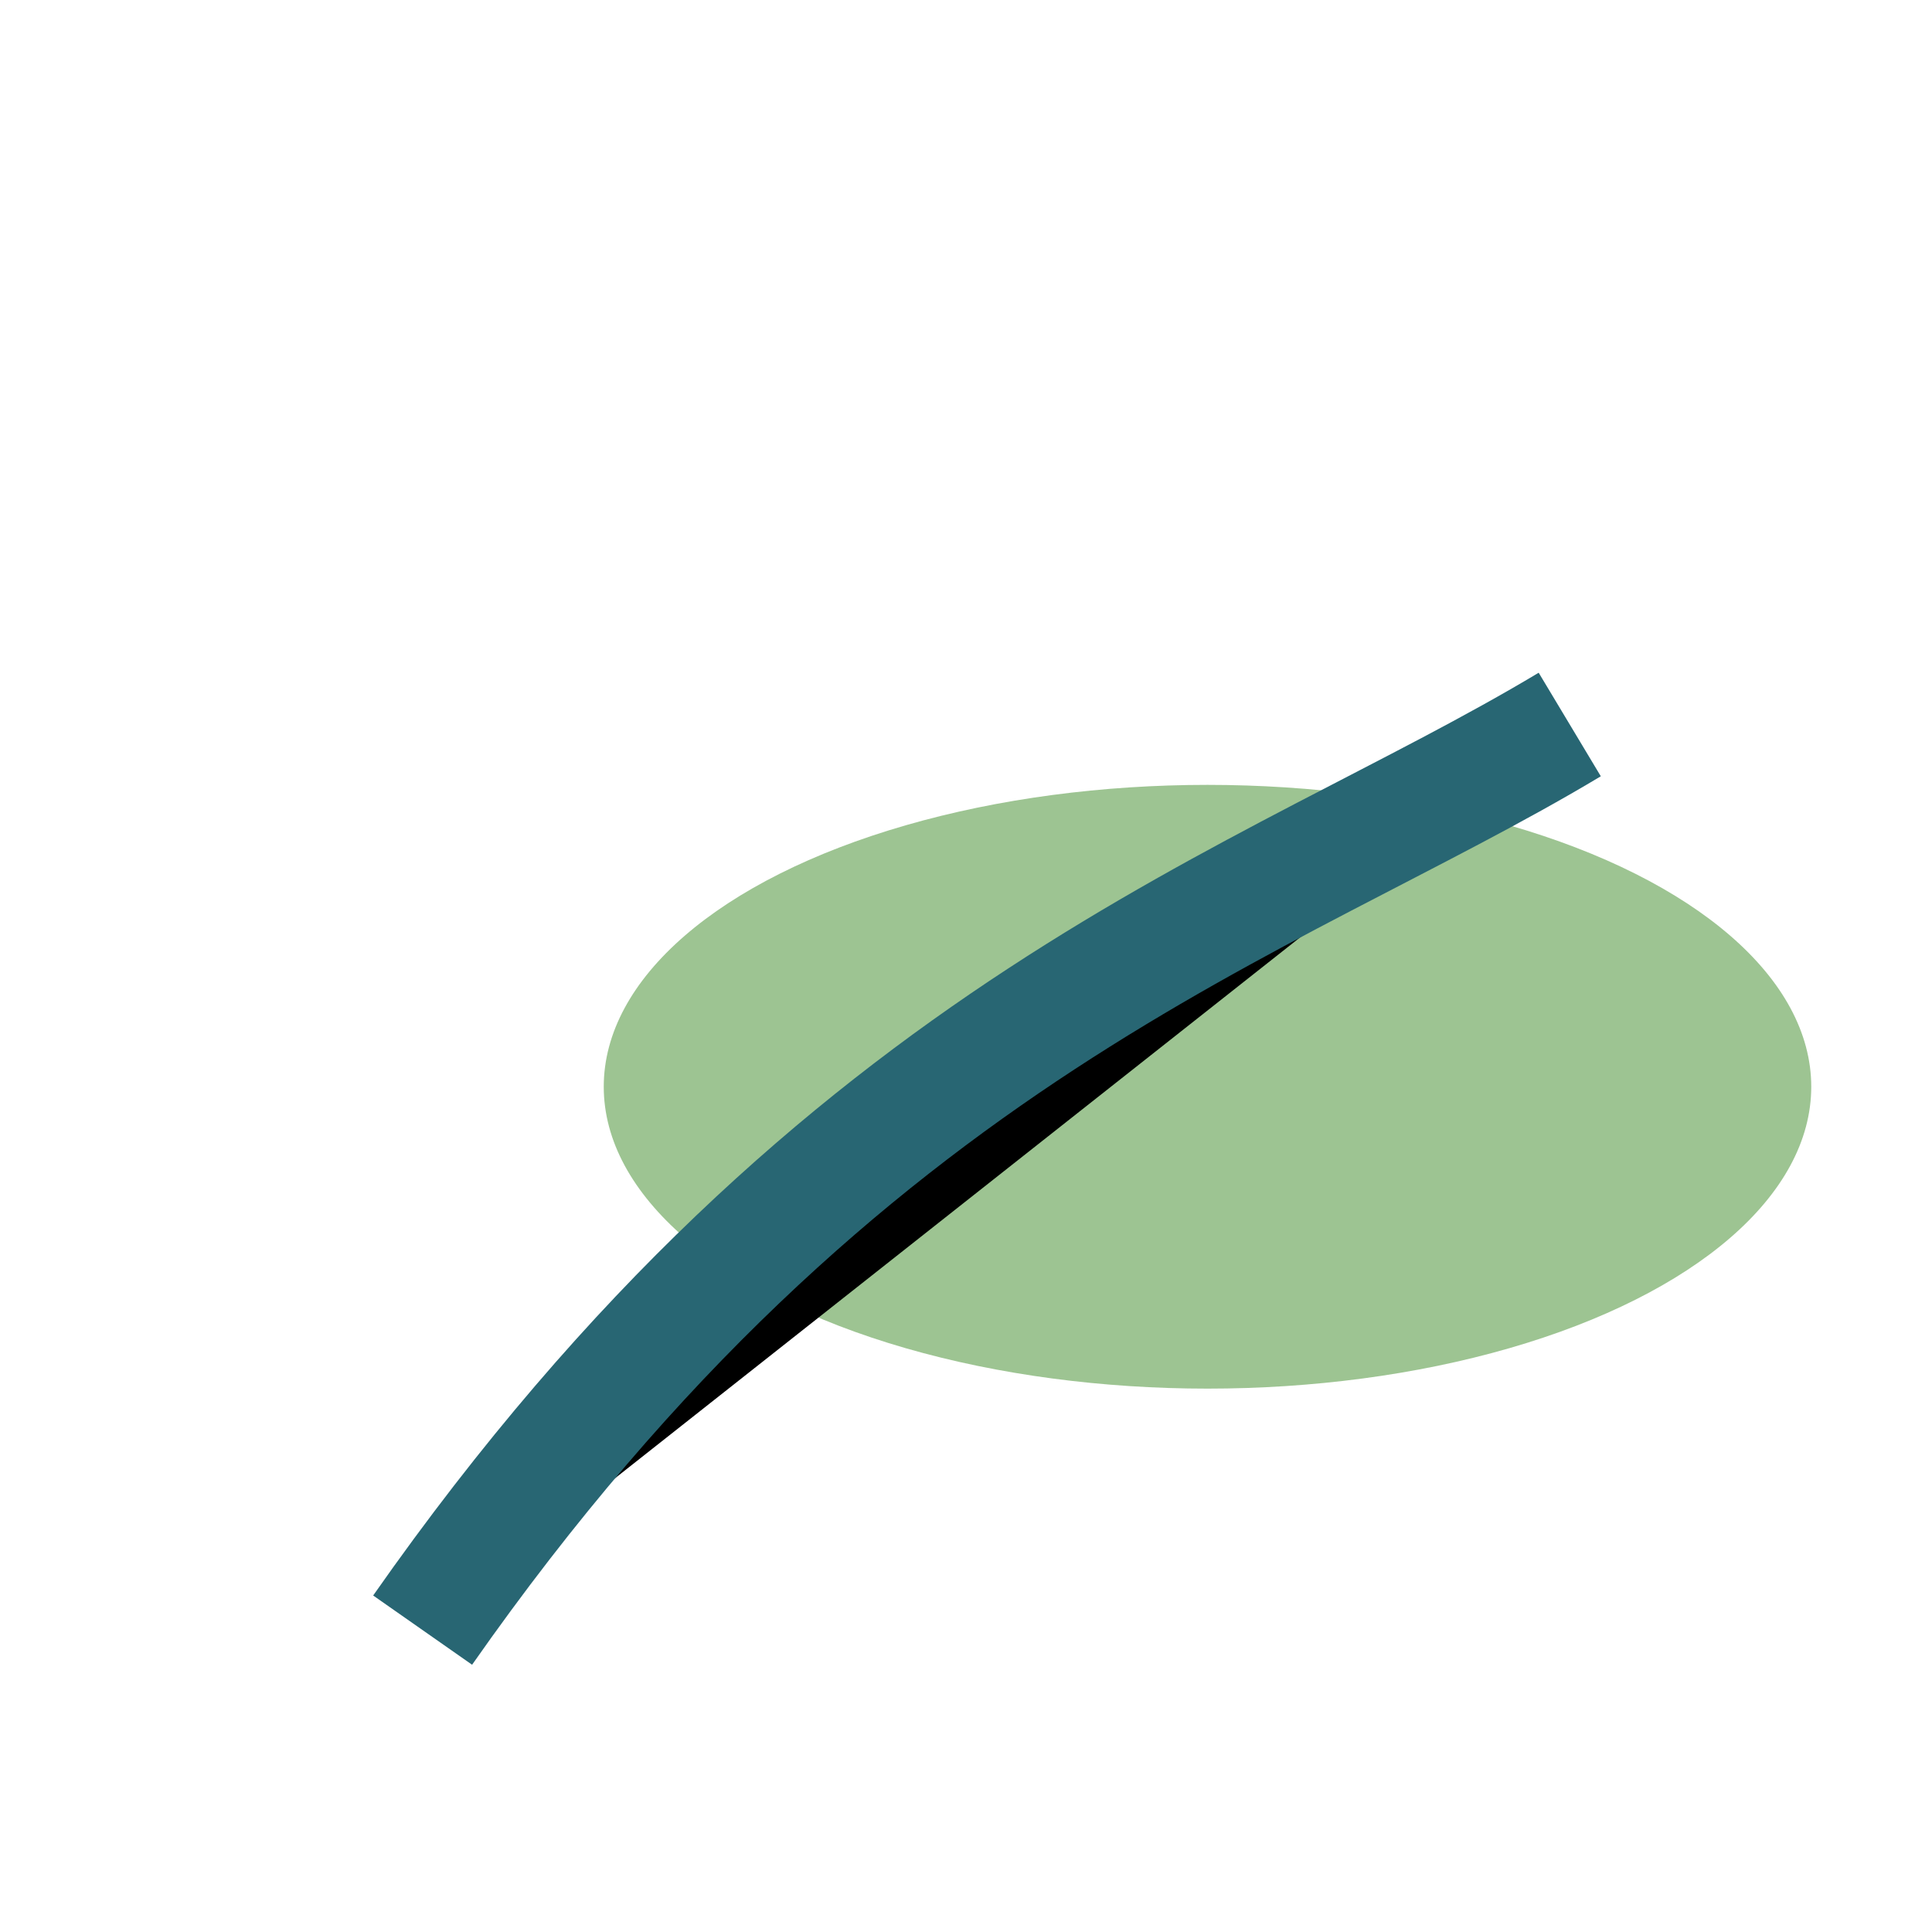
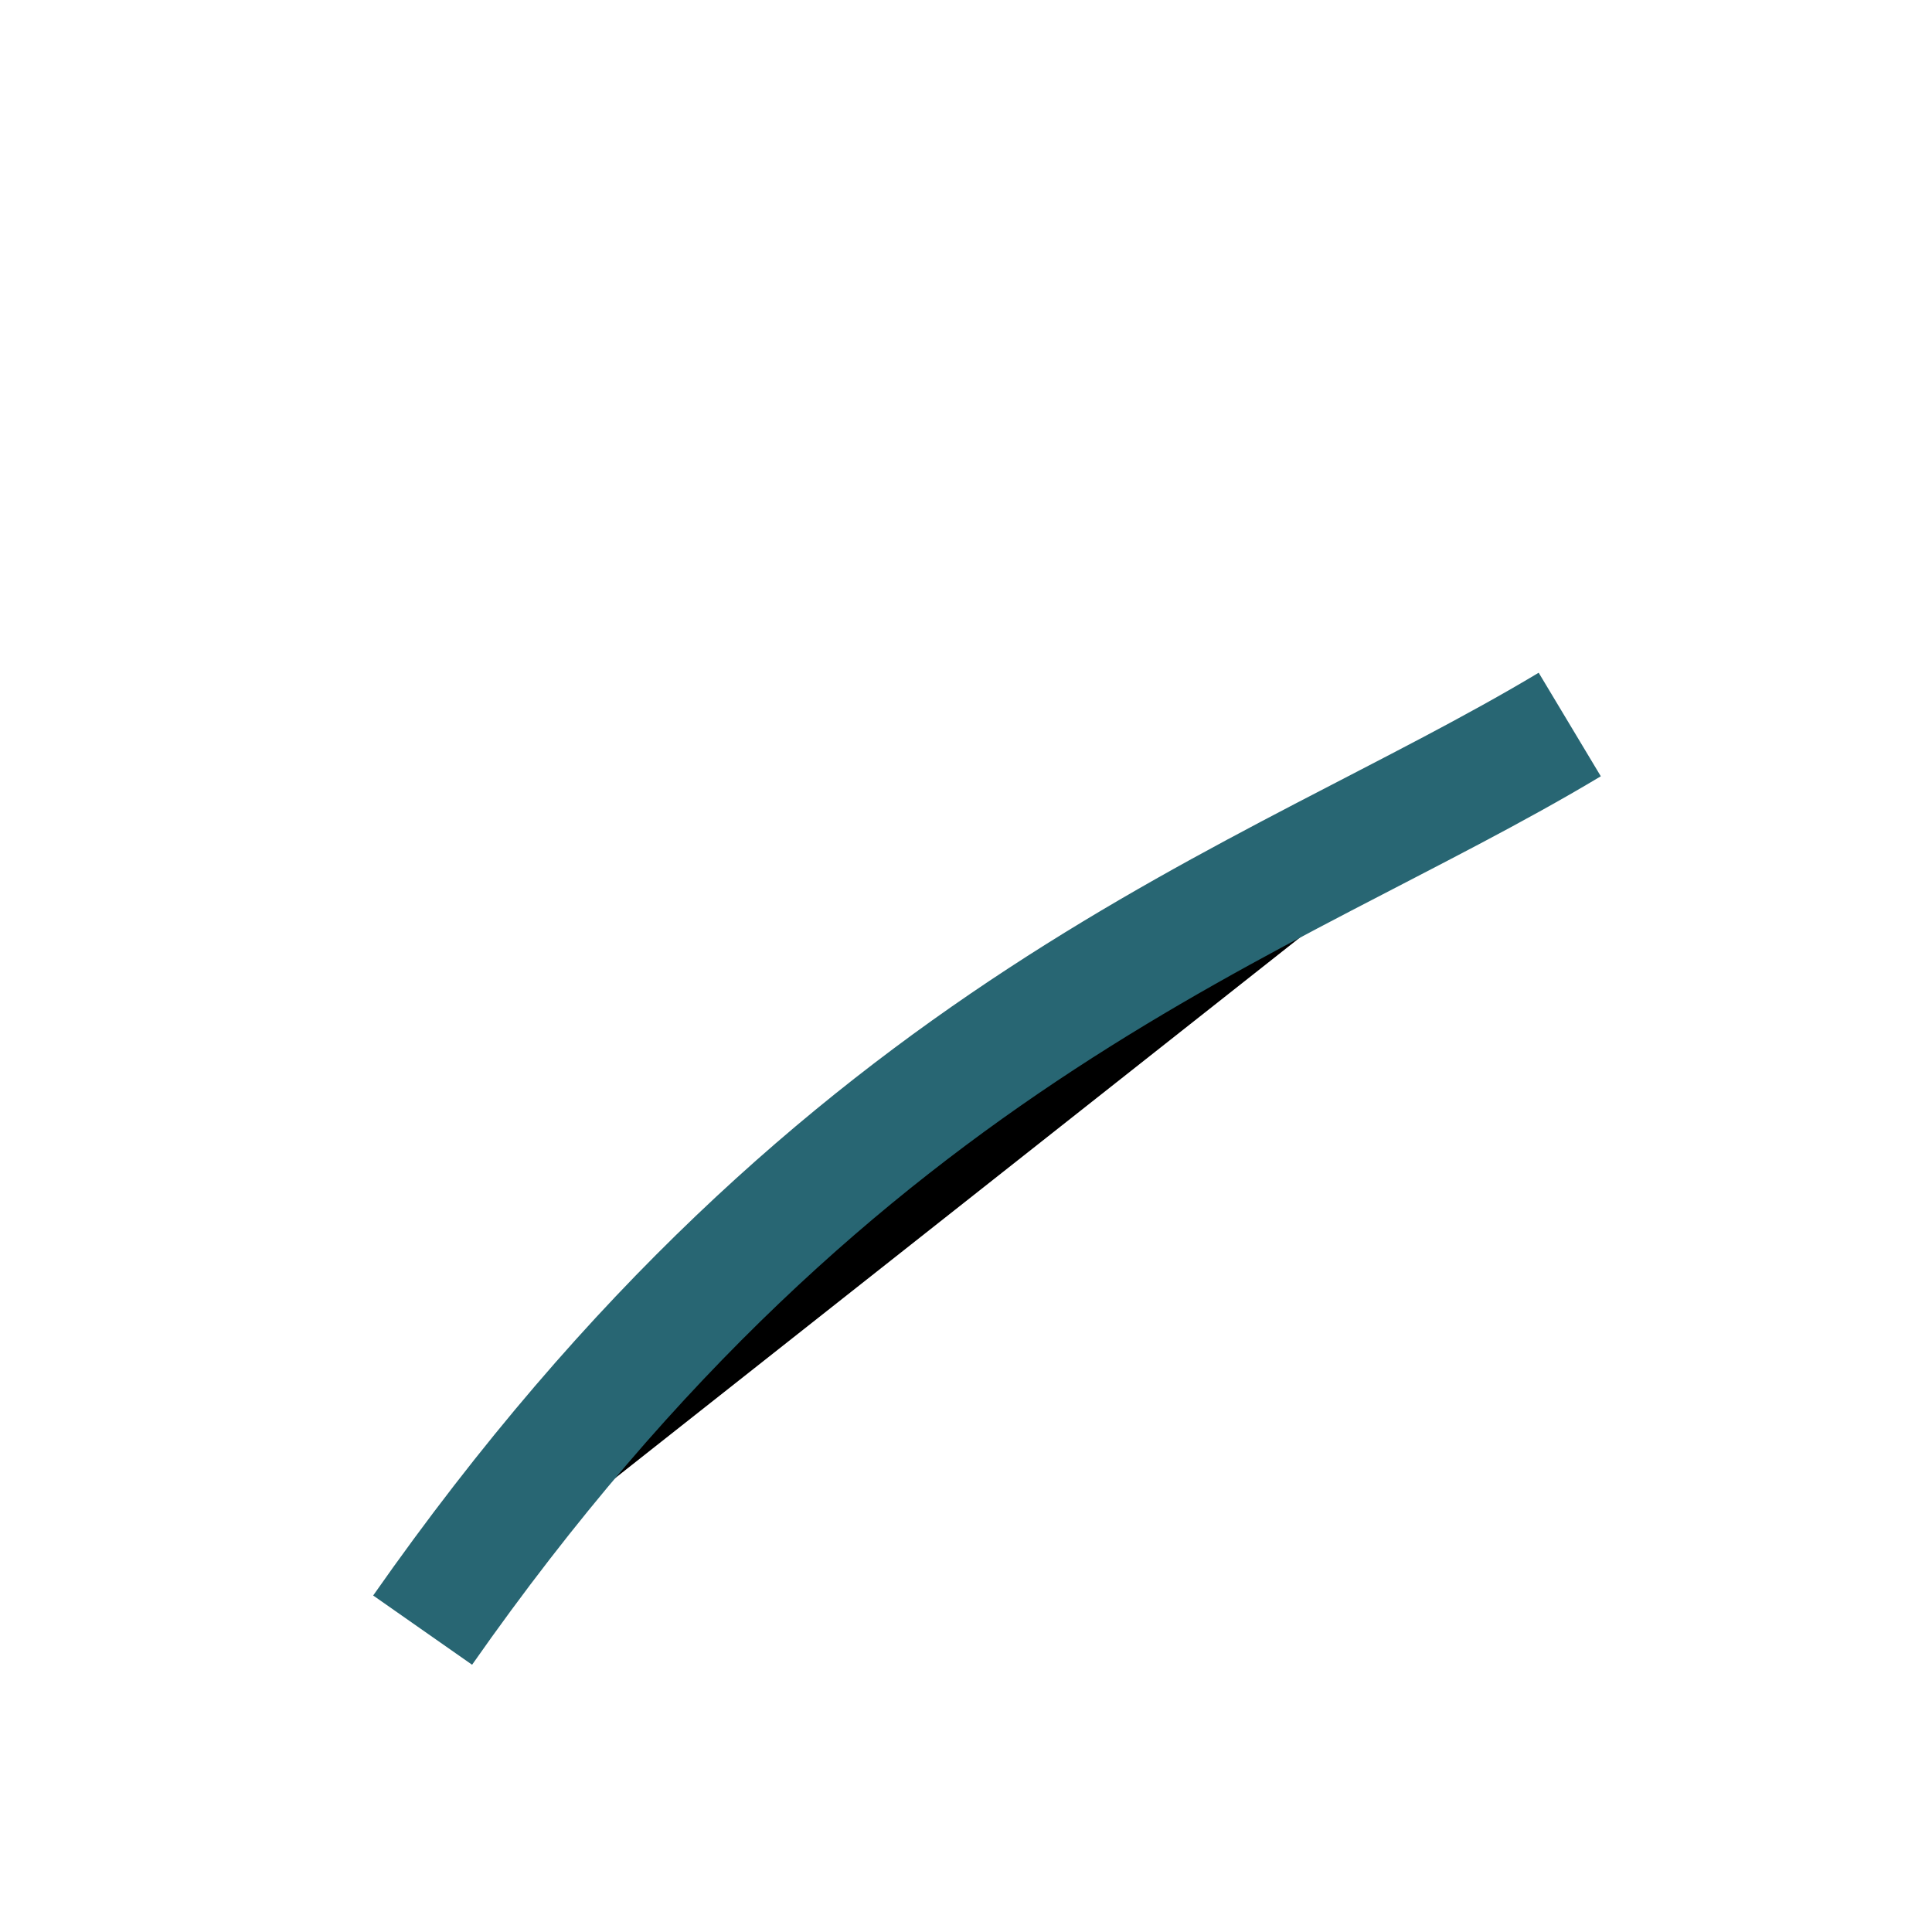
<svg xmlns="http://www.w3.org/2000/svg" width="32" height="32" viewBox="0 0 32 32">
-   <ellipse cx="20" cy="18" rx="10" ry="5" fill="#85B577" fill-opacity=".8" />
  <path d="M7 27c7-10 14-12 19-15" stroke="#286673" stroke-width="2" />
</svg>